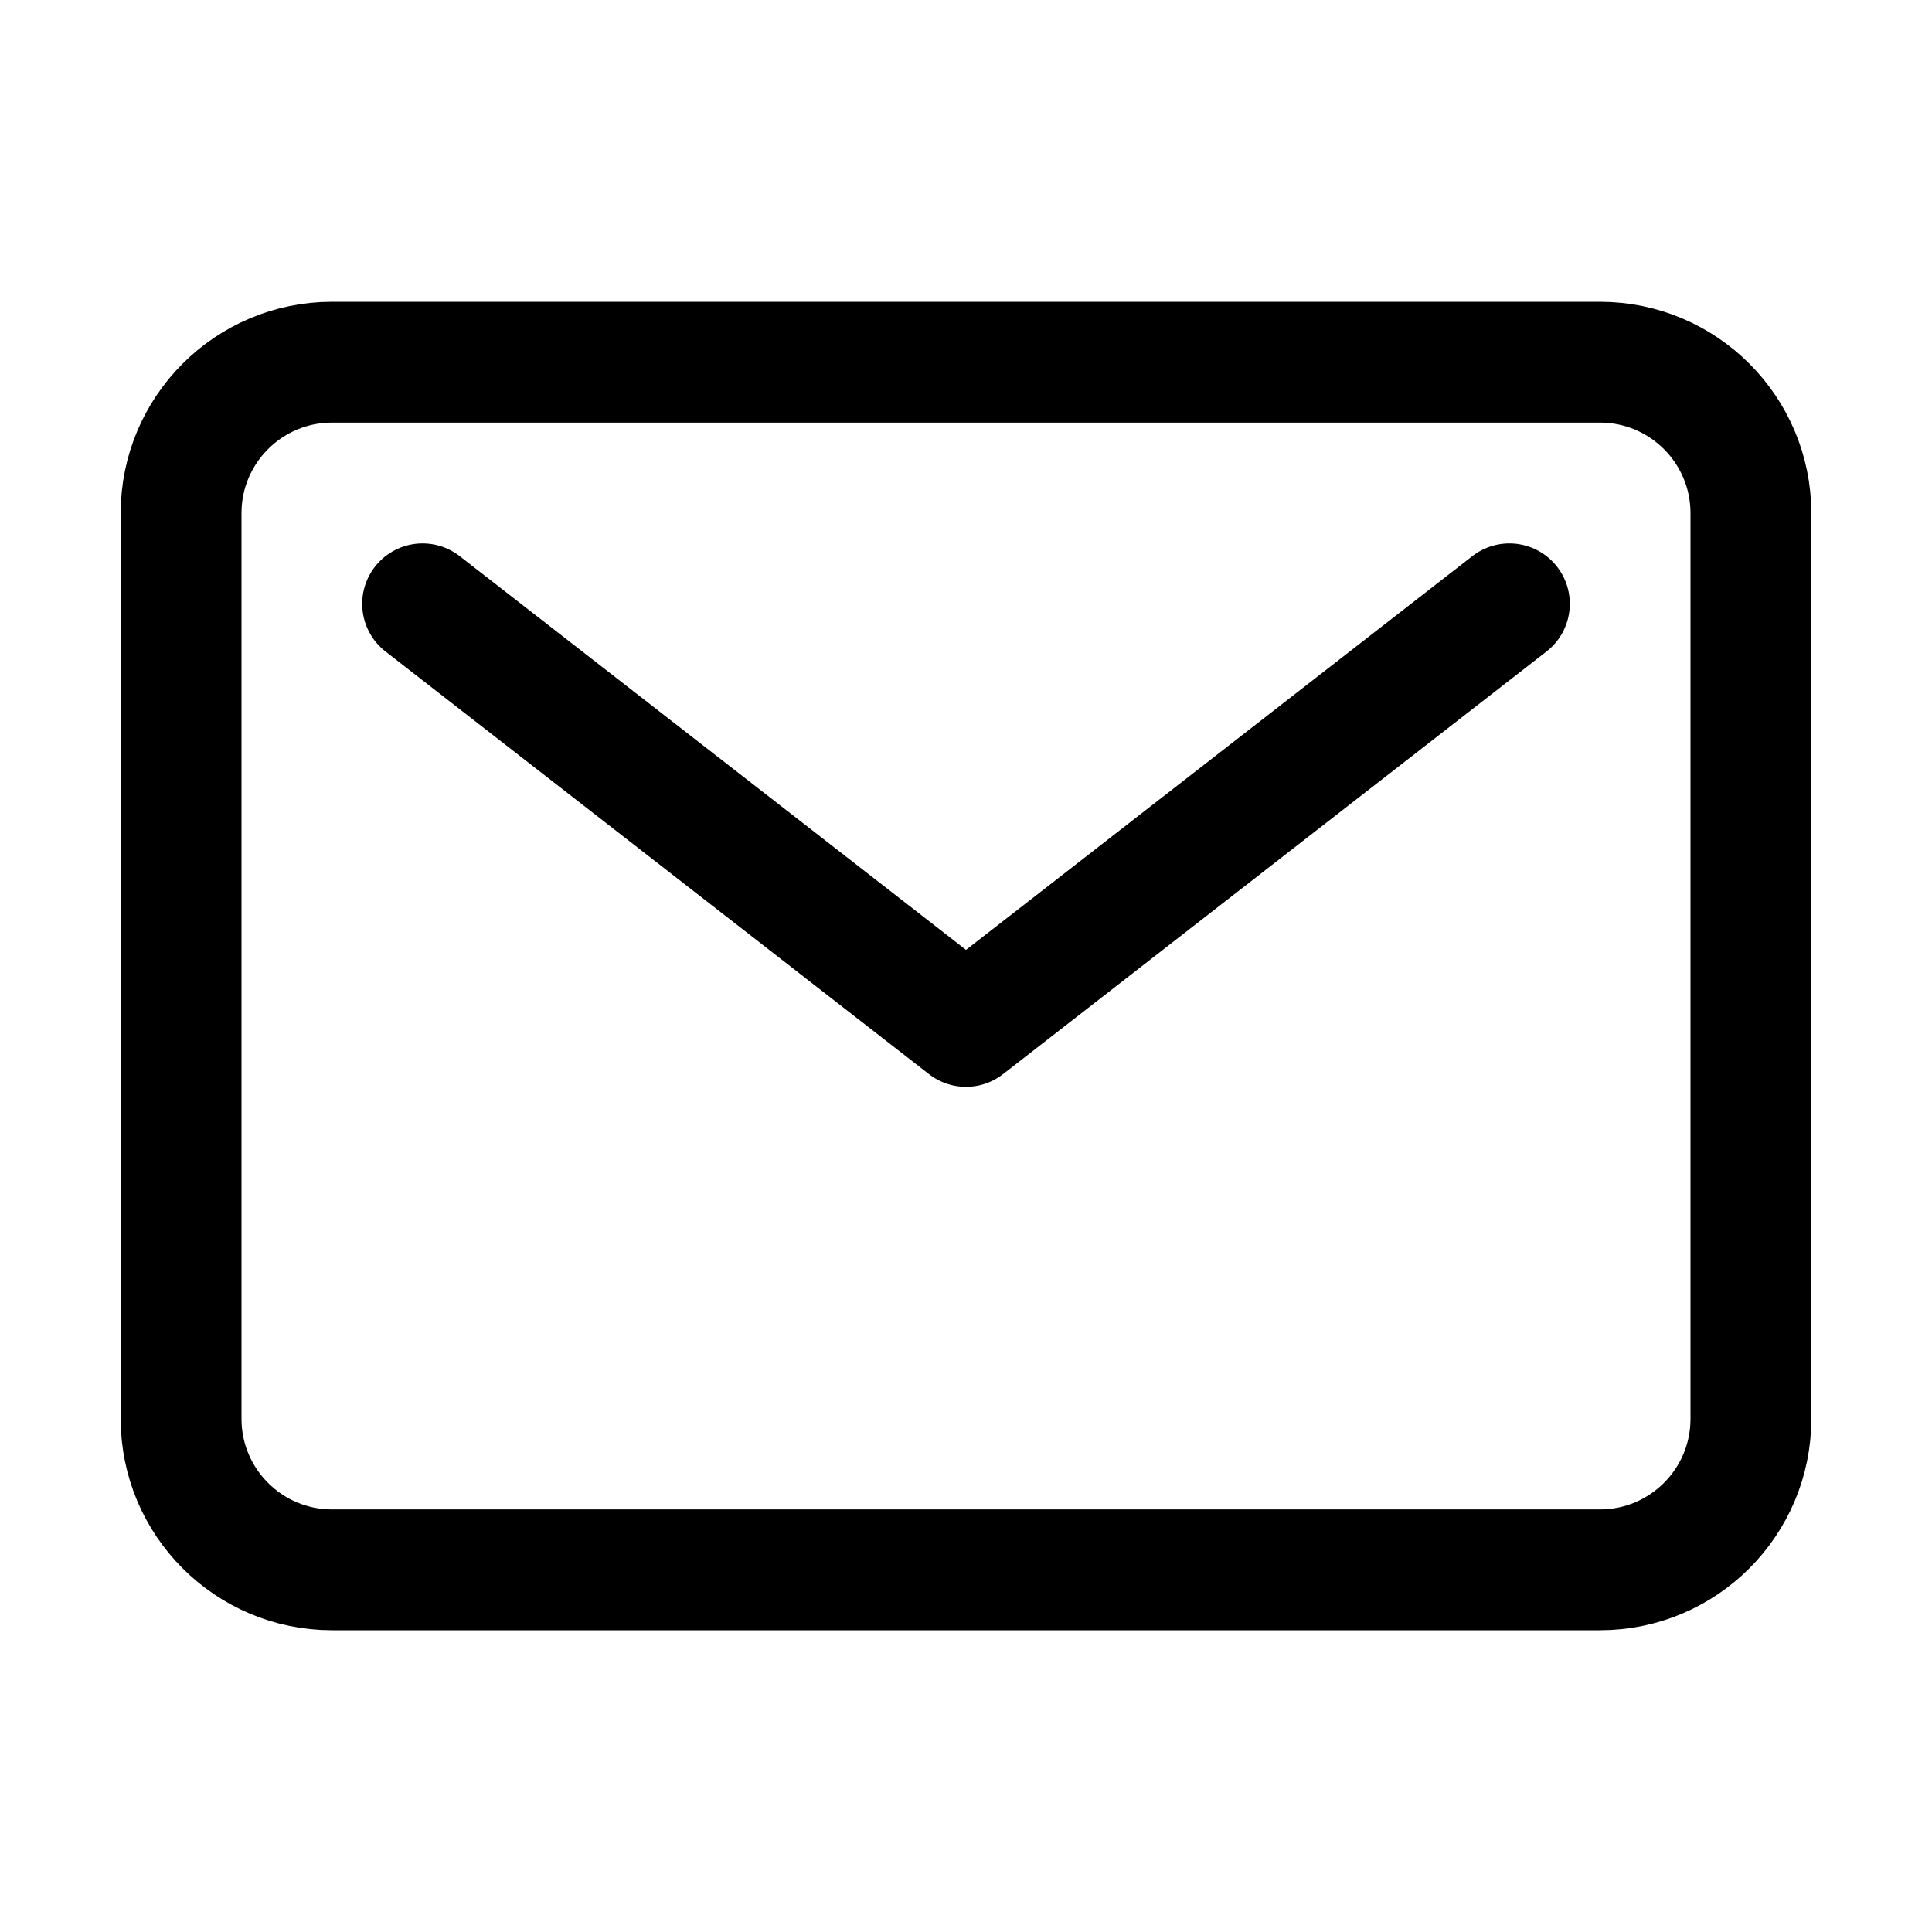
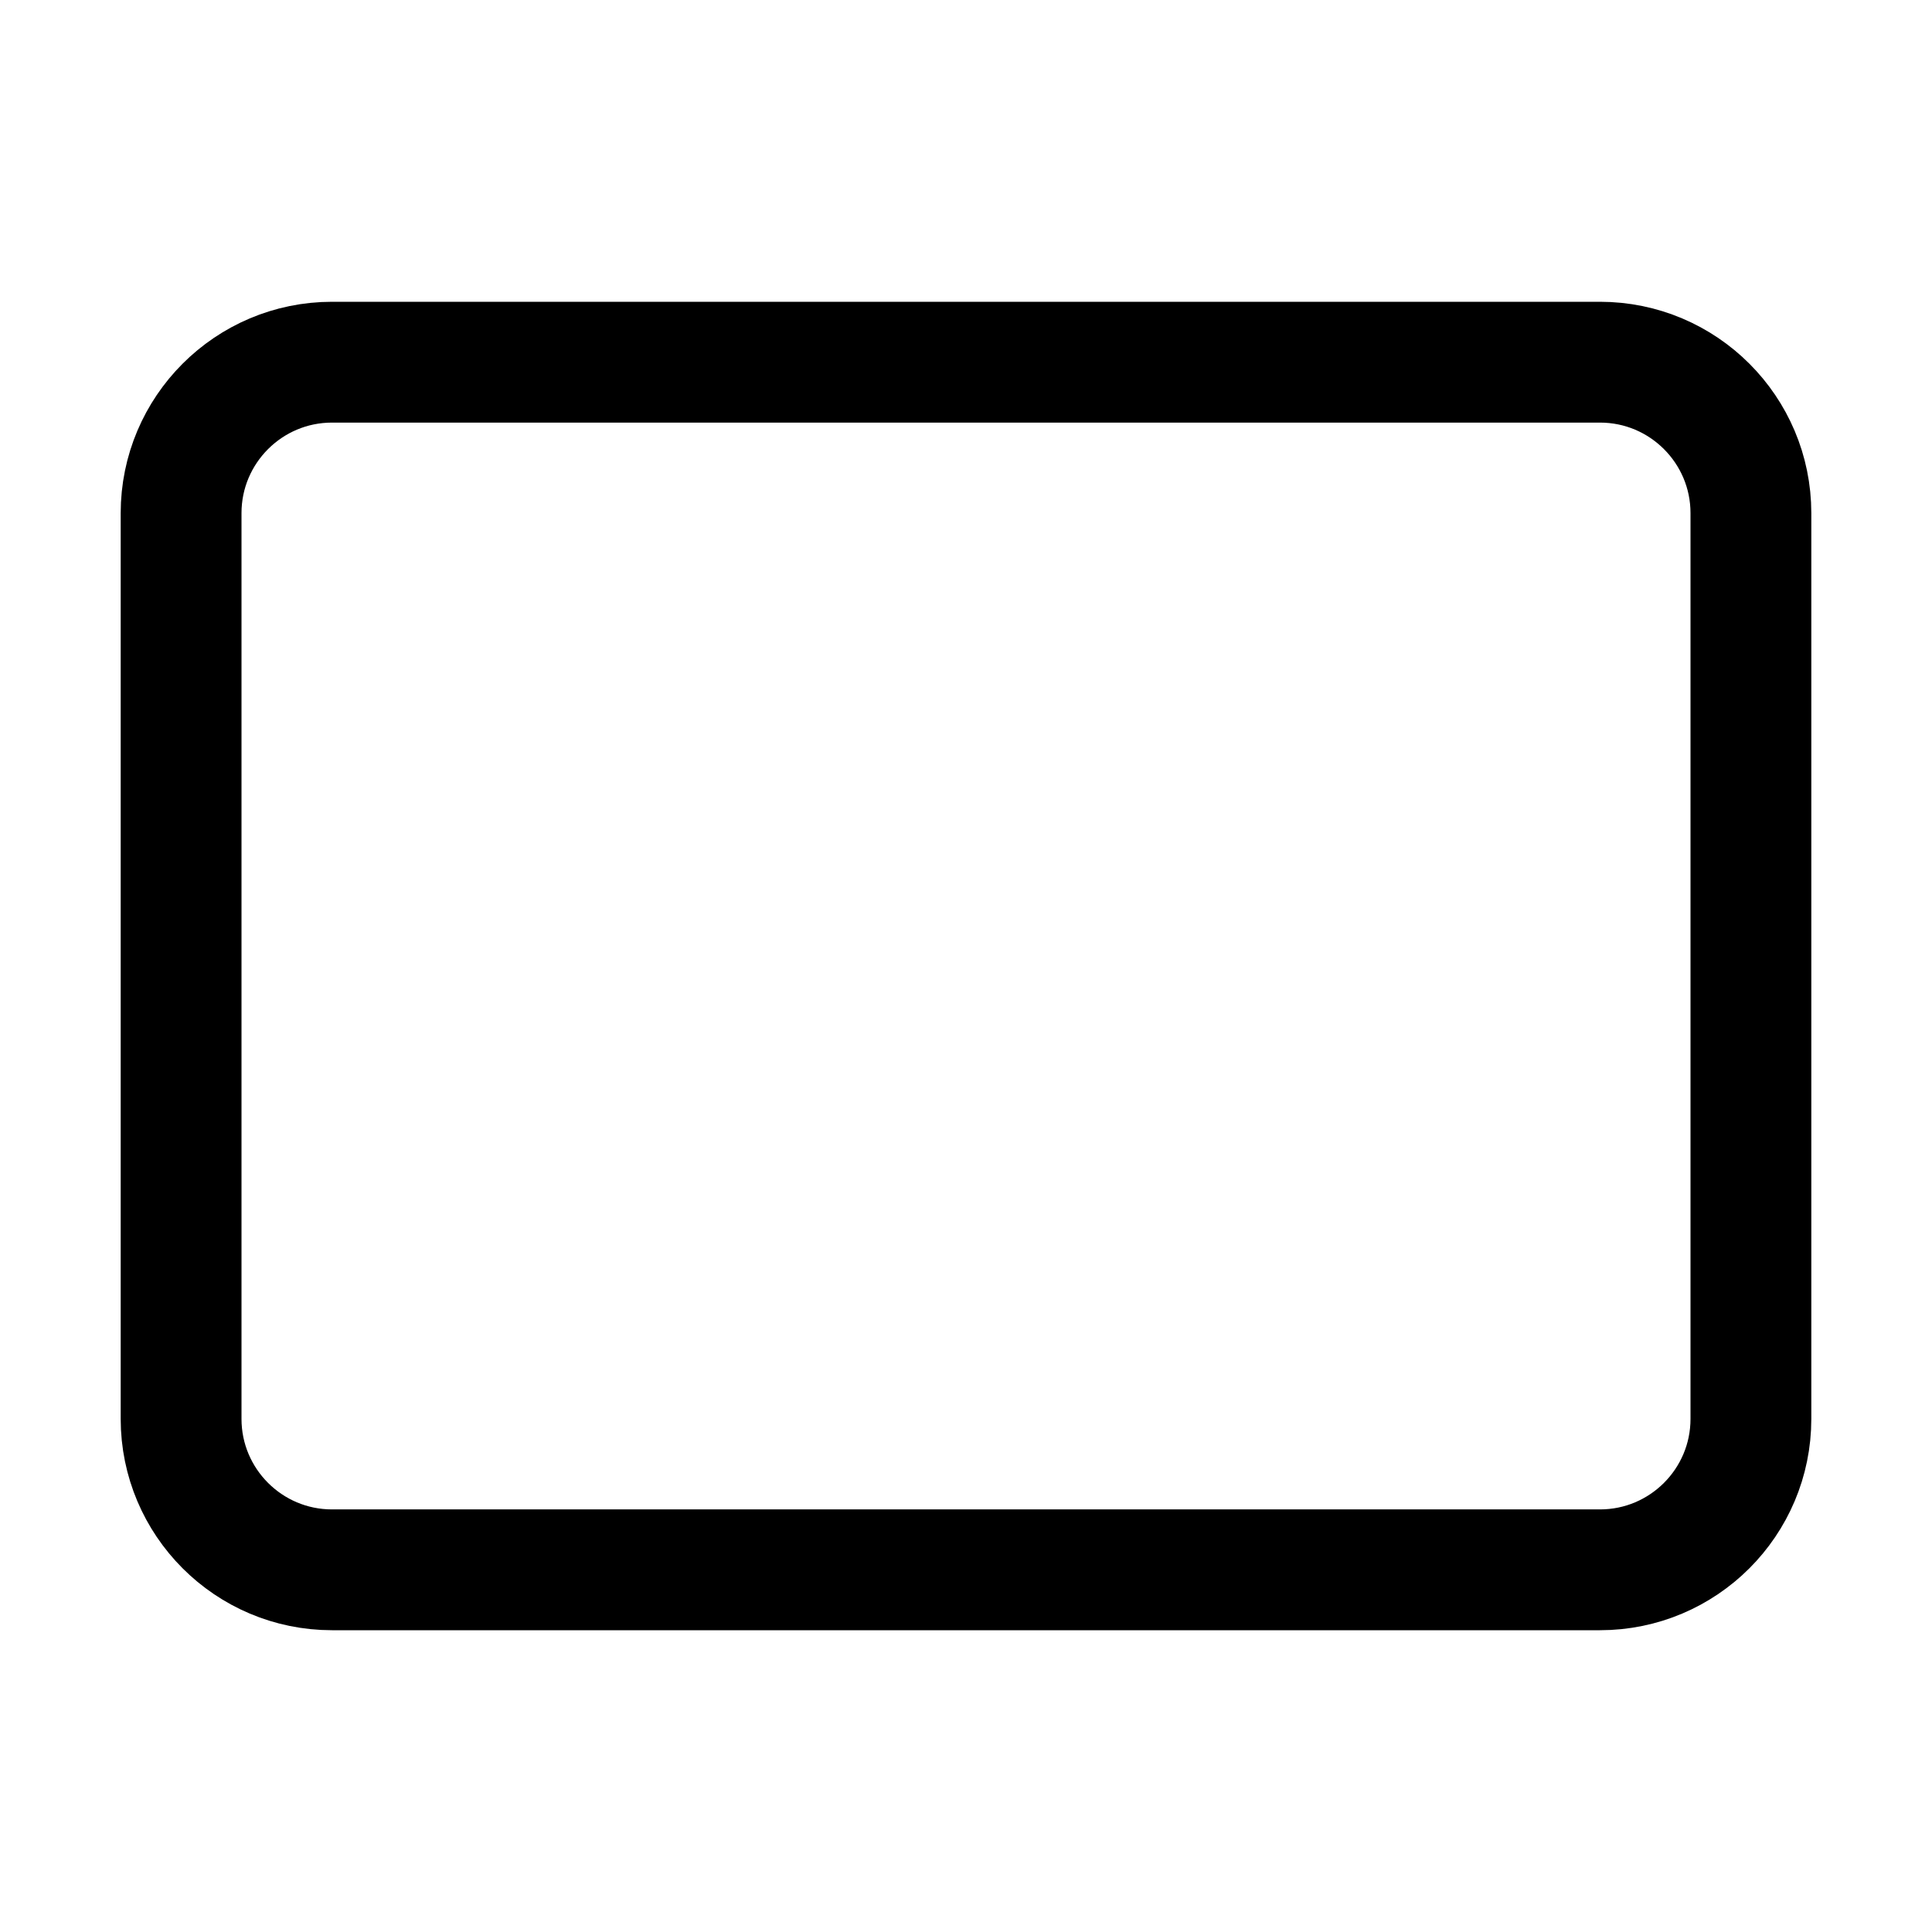
<svg xmlns="http://www.w3.org/2000/svg" width="15" height="15" viewBox="0 0 15 15" fill="none">
  <path d="M12.422 2.812H2.578C1.931 2.812 1.406 3.337 1.406 3.984V11.016C1.406 11.663 1.931 12.188 2.578 12.188H12.422C13.069 12.188 13.594 11.663 13.594 11.016V3.984C13.594 3.337 13.069 2.812 12.422 2.812Z" stroke="black" stroke-width="0.938" stroke-linecap="round" stroke-linejoin="round" />
-   <path d="M3.281 4.688L7.5 7.969L11.719 4.688" stroke="black" stroke-width="0.938" stroke-linecap="round" stroke-linejoin="round" />
</svg>